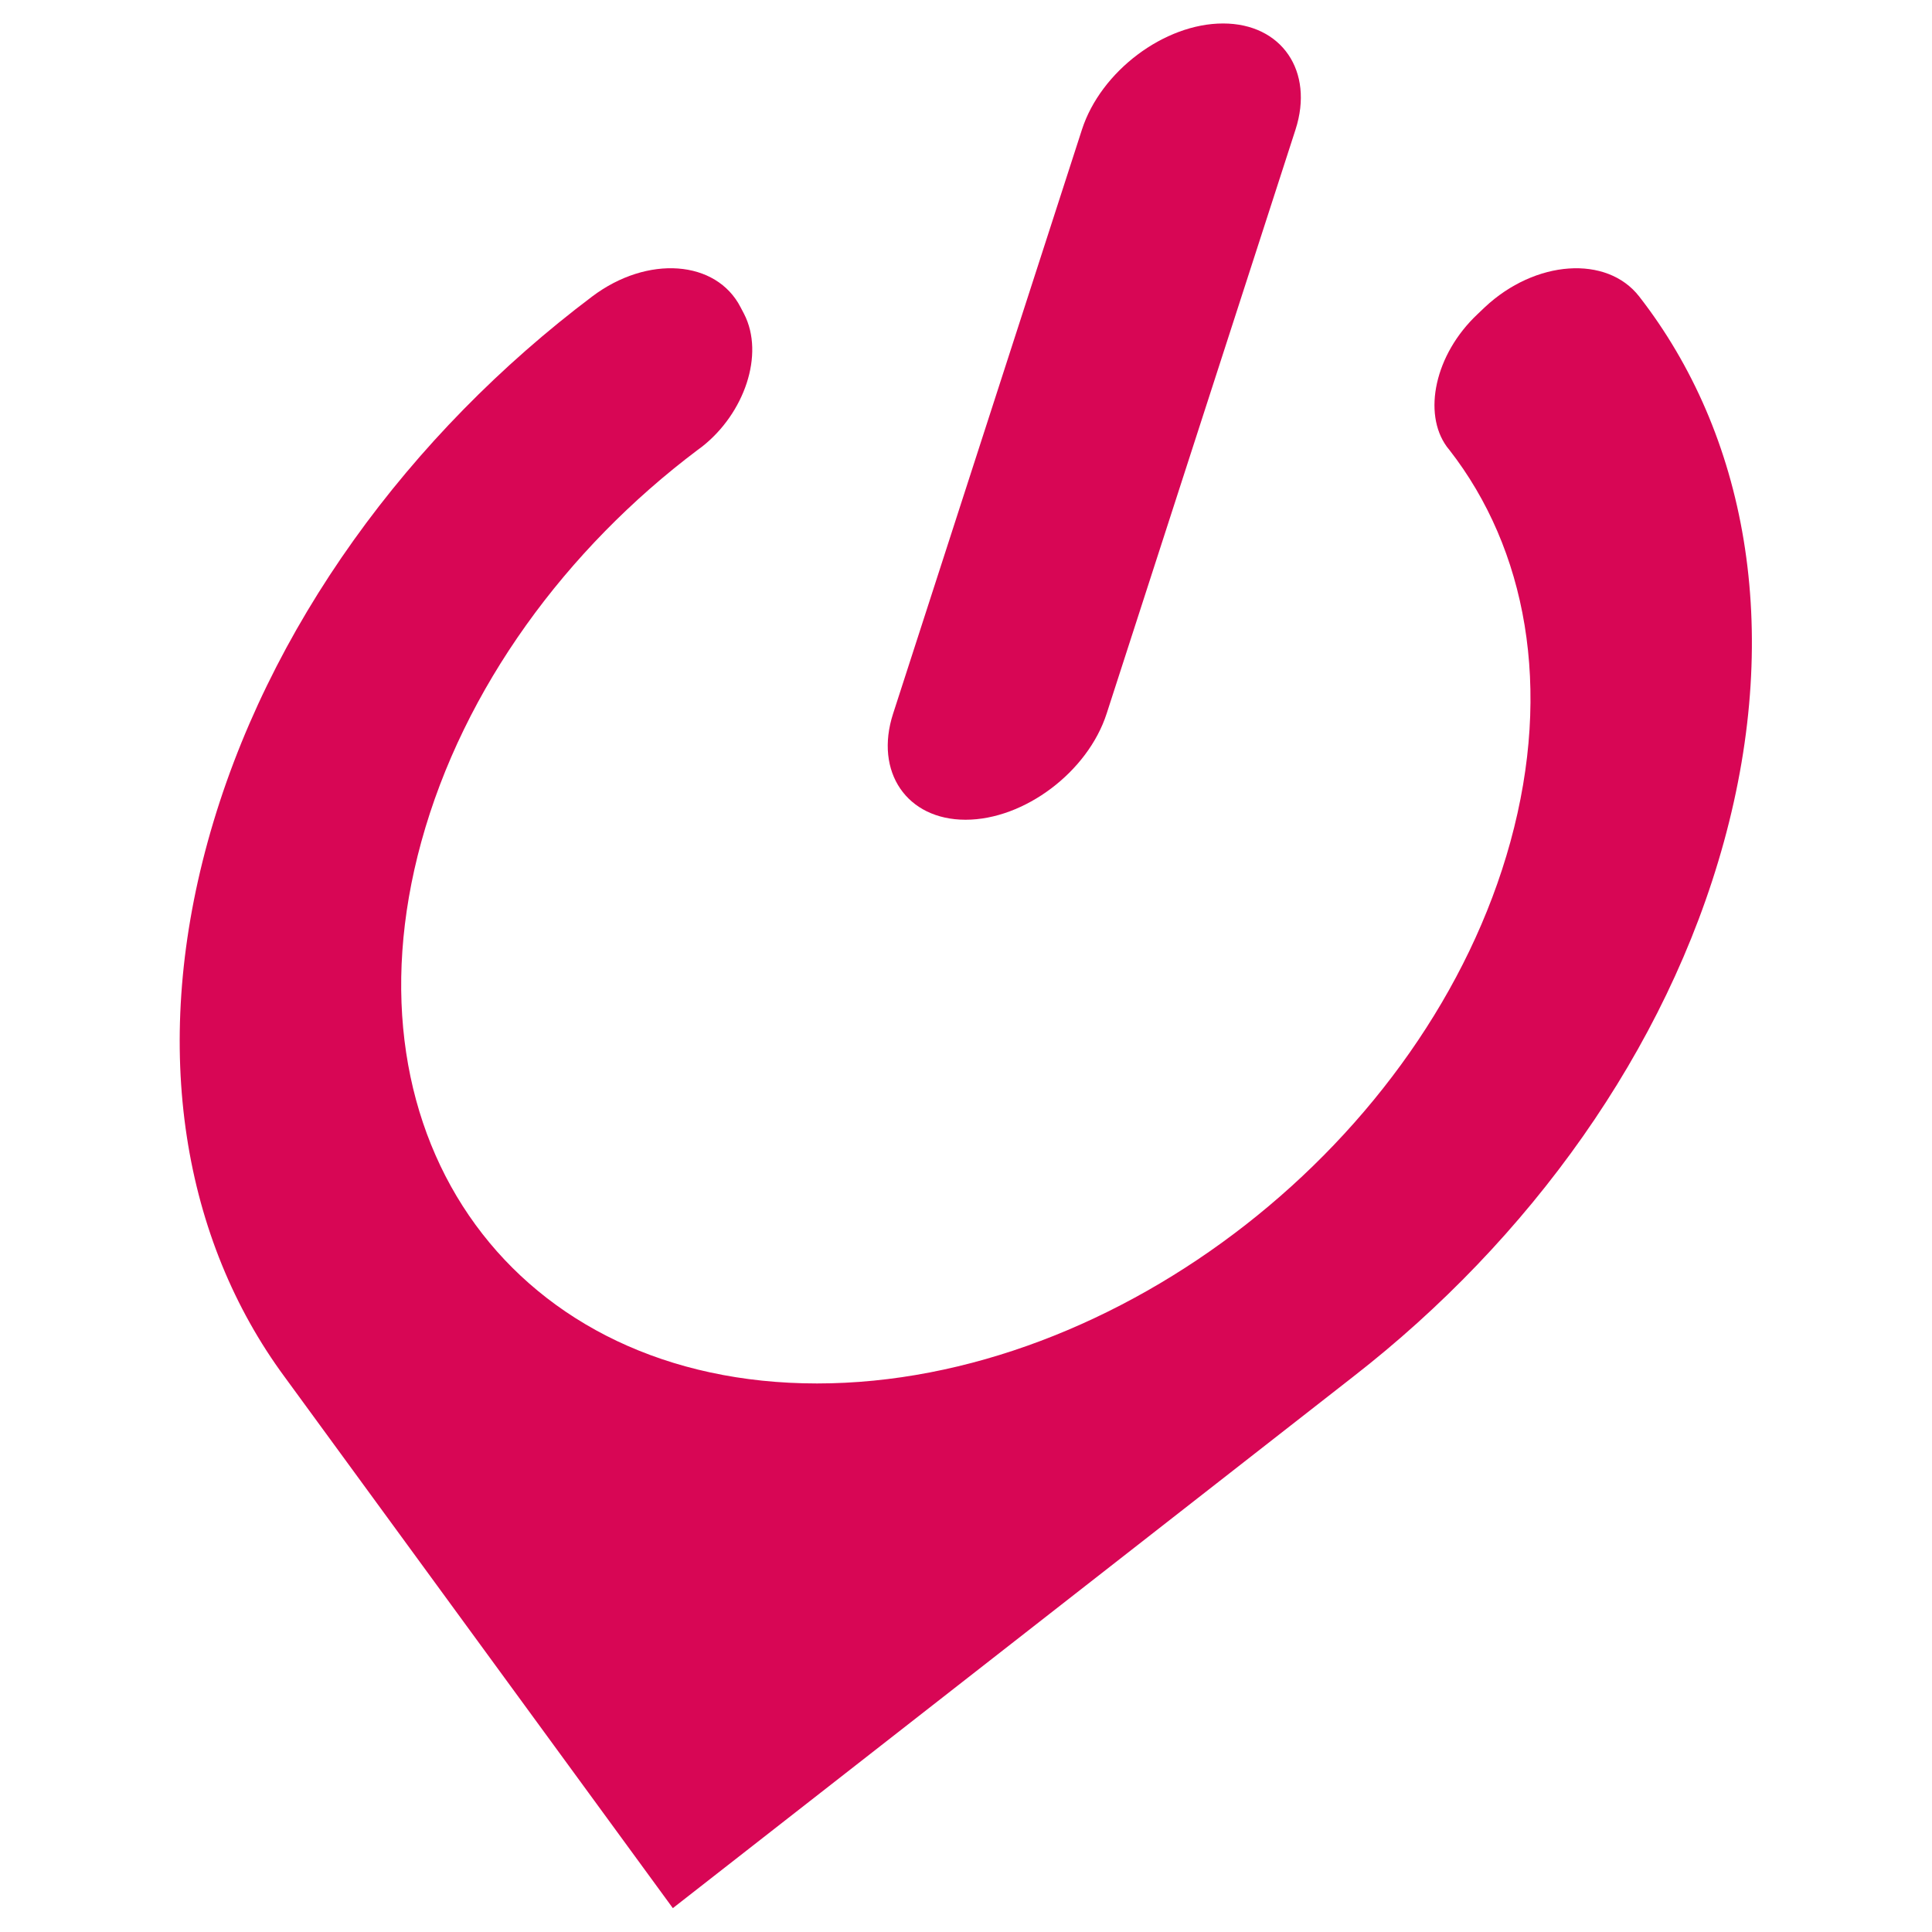
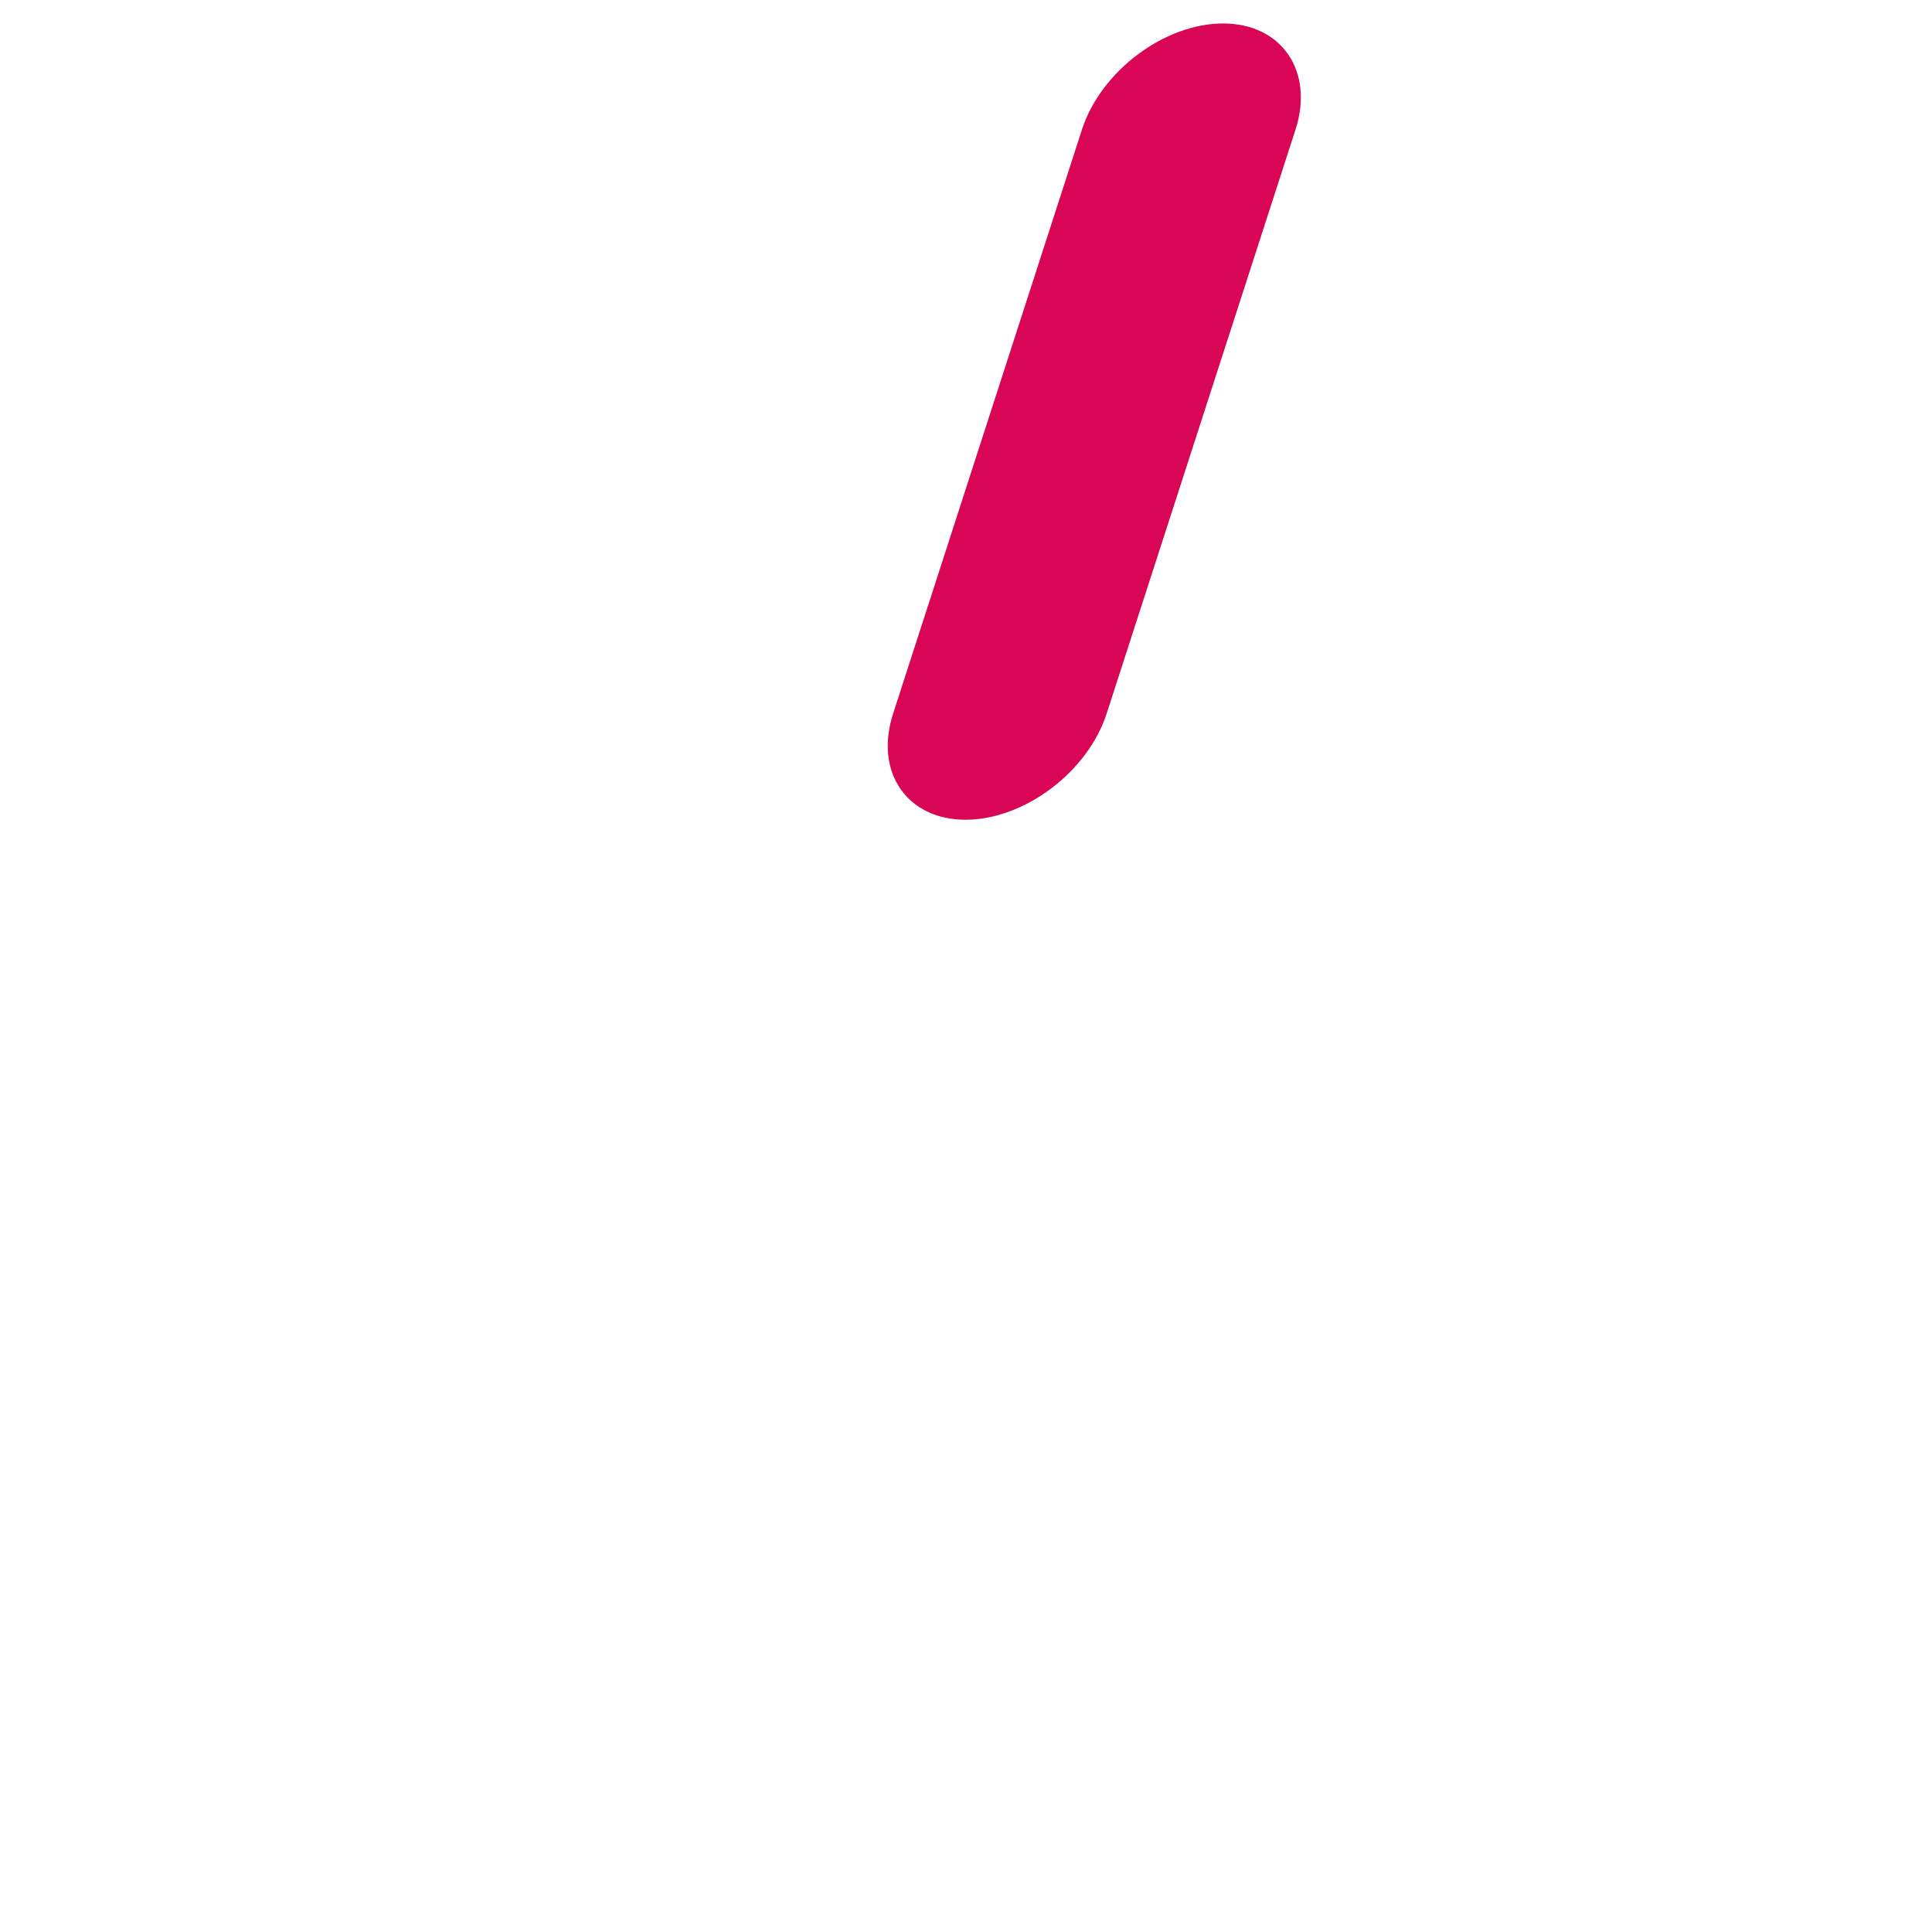
<svg xmlns="http://www.w3.org/2000/svg" width="100%" height="100%" viewBox="0 0 1667 1667" xml:space="preserve" style="fill-rule:evenodd;clip-rule:evenodd;stroke-linejoin:round;stroke-miterlimit:2;">
-   <path d="M245.43,1187.83l335.123,458.584l587.074,-458.584c151.598,-117.86 270.257,-281.097 319.817,-461.452c50.854,-185.075 19.074,-352.08 -73.076,-470.559c-27.977,-35.931 -89.772,-31.545 -133.323,9.373l-6.089,5.805c-37.22,34.977 -47.312,85.695 -26.769,114.167l0.081,0.155c0.824,0.954 1.647,2.069 2.453,3.073c66.181,85.076 89.022,205.029 52.502,337.986c-70.932,258.052 -338.791,467.312 -598.256,467.312c-259.545,0 -412.381,-209.26 -341.449,-467.362c36.526,-132.907 125.269,-252.885 238.198,-337.936c1.387,-1.066 2.787,-2.106 4.206,-3.122c36.216,-28.547 54.026,-79.321 36.141,-114.323l-3.023,-5.761c-20.982,-40.961 -80.429,-45.298 -128.081,-9.367c-157.297,118.479 -280.887,285.459 -331.741,470.509c-49.56,180.429 -20.624,343.642 66.212,461.502" style="fill:#d80655;" />
  <g>
    <path d="M833.123,707.303c-50.644,-0 -78.831,-41.222 -62.514,-91.556l162.929,-503.913c16.261,-50.359 71.087,-91.58 121.756,-91.58c50.619,-0 78.781,41.221 62.52,91.58l-162.959,503.888c-16.262,50.334 -71.088,91.581 -121.732,91.581" style="fill:#d80655;" />
  </g>
</svg>